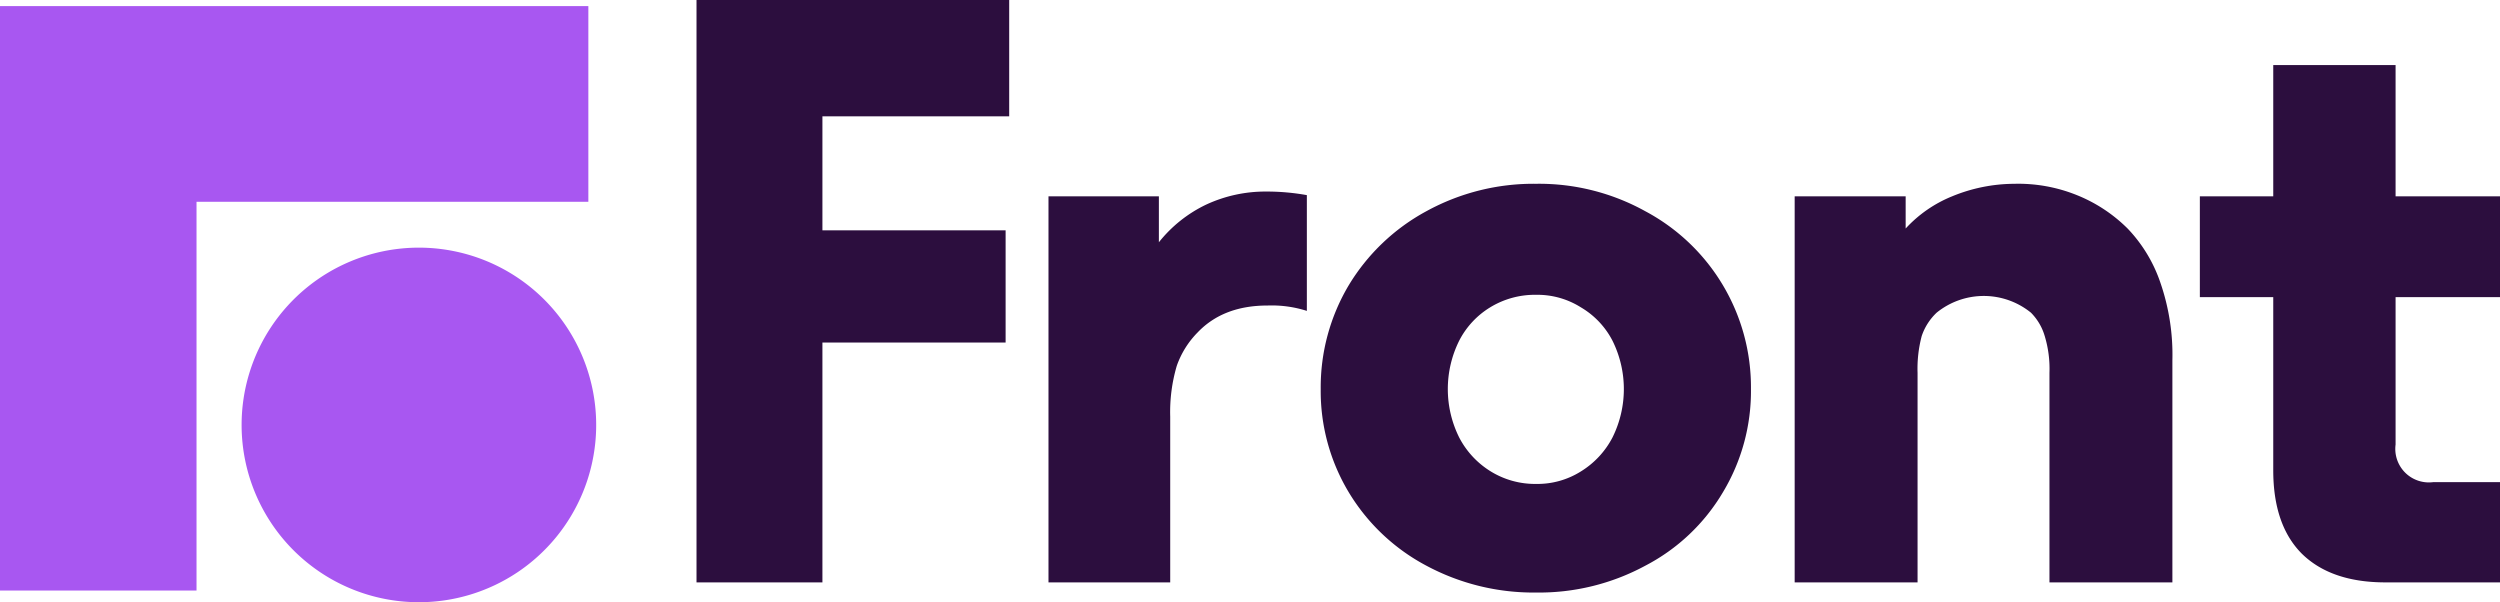
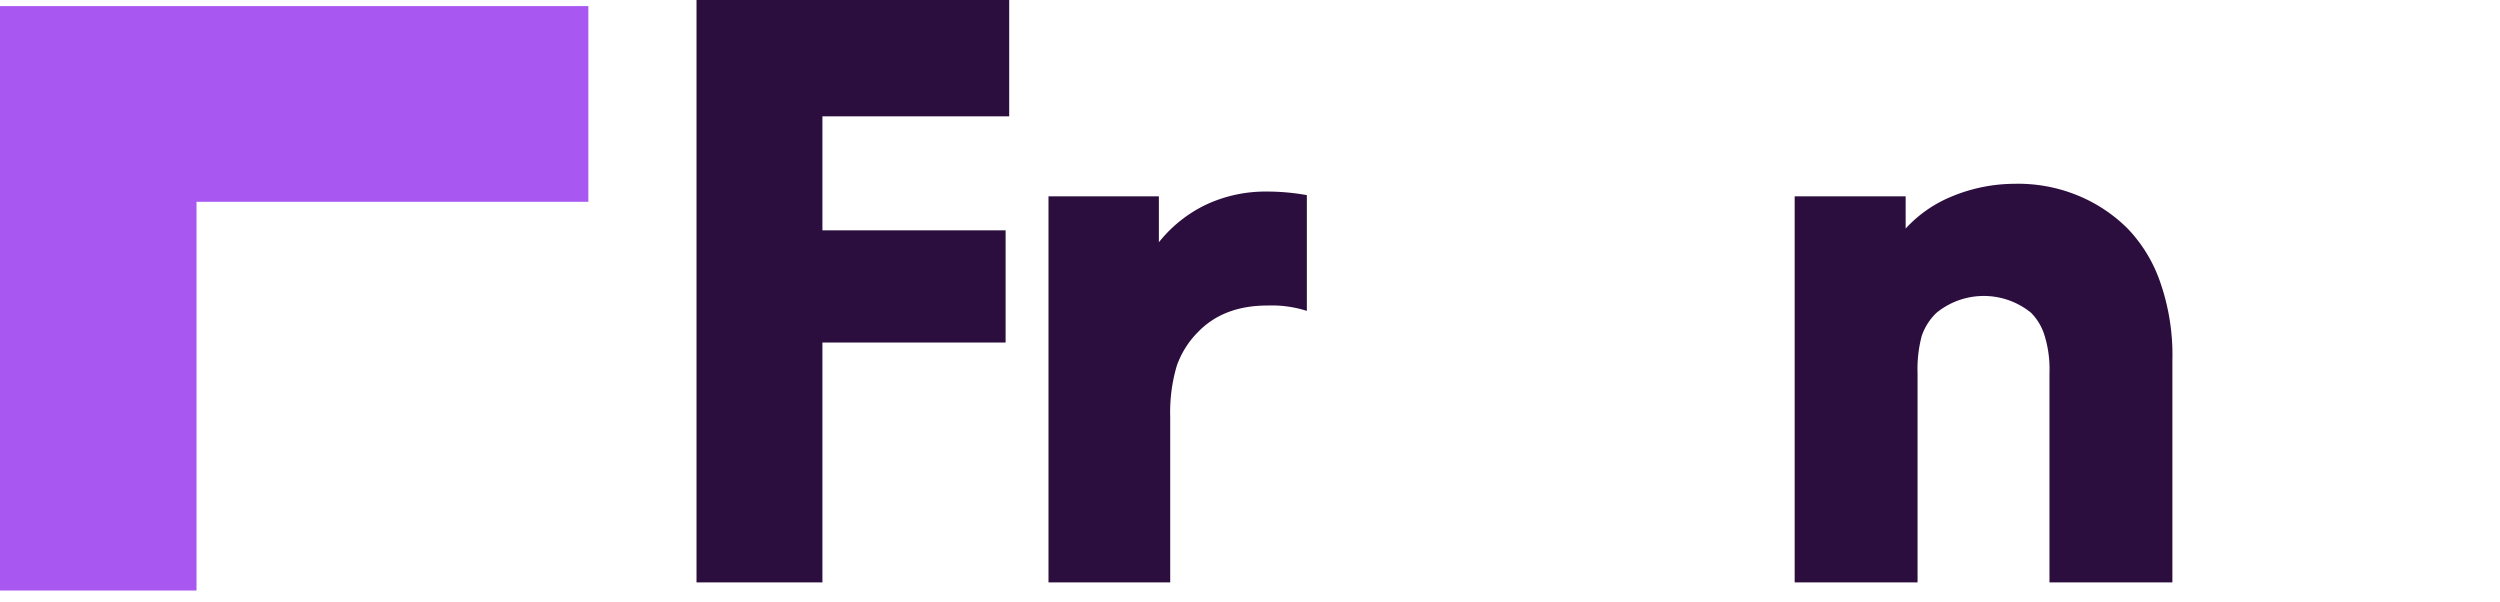
<svg xmlns="http://www.w3.org/2000/svg" width="400" height="96.355" viewBox="0 0 400 96.355">
  <g id="Front" transform="translate(-5413 15891.49)">
    <path id="Path_114837" data-name="Path 114837" d="M0,93.509H31.444v-62.2H94.136V0H0Z" transform="translate(5413 -15890.514)" fill="#a857f1" />
-     <path id="Path_114838" data-name="Path 114838" d="M54.662,83.024A28.366,28.366,0,1,0,26.3,54.658,28.366,28.366,0,0,0,54.662,83.024Z" transform="translate(5425.357 -15878.158)" fill="#a857f1" />
-     <path id="Path_114839" data-name="Path 114839" d="M269.149,89.19q-8.687,0-13.366-4.583Q251.2,80.025,251.2,71.241V43.554H239.457V27.419H251.2v-21h19.573v21H287.48V43.554H270.773V67.136a5.368,5.368,0,0,0,6.015,6.015H287.48V89.19Z" transform="translate(5525.52 -15887.498)" fill="#2c0e3e" />
    <path id="Path_114840" data-name="Path 114840" d="M195.352,21.346H213.11V26.5a20.577,20.577,0,0,1,7.446-5.156,26.307,26.307,0,0,1,9.929-2,25.064,25.064,0,0,1,10.025,1.814,24.354,24.354,0,0,1,8.115,5.347,23.386,23.386,0,0,1,5.252,8.688A35.334,35.334,0,0,1,255.787,47.6V83.117H236.118V49.606a18.039,18.039,0,0,0-.763-5.919,8.782,8.782,0,0,0-2.2-3.724,11.978,11.978,0,0,0-15.086,0,9.168,9.168,0,0,0-2.387,3.724,20.439,20.439,0,0,0-.667,5.919V83.117H195.352Z" transform="translate(5504.795 -15881.426)" fill="#2c0e3e" />
-     <path id="Path_114841" data-name="Path 114841" d="M178.228,84.739a36.256,36.256,0,0,1-17.568-4.3A31.933,31.933,0,0,1,148.248,68.7a31.391,31.391,0,0,1-4.486-16.517,31.889,31.889,0,0,1,4.486-16.612A32.639,32.639,0,0,1,160.66,23.732a35.627,35.627,0,0,1,17.568-4.392A35.092,35.092,0,0,1,195.7,23.732a31.906,31.906,0,0,1,16.9,28.451A31.392,31.392,0,0,1,208.111,68.7,31.076,31.076,0,0,1,195.7,80.443,35.709,35.709,0,0,1,178.228,84.739Zm0-17.376a13.052,13.052,0,0,0,7.16-2,13.9,13.9,0,0,0,5.061-5.442,17.393,17.393,0,0,0,0-15.467,13.23,13.23,0,0,0-5.061-5.346,13.051,13.051,0,0,0-7.16-2.005,13.709,13.709,0,0,0-7.352,2.005,13.423,13.423,0,0,0-4.964,5.346,17.393,17.393,0,0,0,0,15.467,13.888,13.888,0,0,0,5.059,5.442A13.535,13.535,0,0,0,178.228,67.363Z" transform="translate(5480.553 -15881.424)" fill="#2c0e3e" />
    <path id="Path_114842" data-name="Path 114842" d="M114.129,20.948h17.662V28.3a21.512,21.512,0,0,1,7.542-6.015,22.469,22.469,0,0,1,9.644-2.1,36.221,36.221,0,0,1,6.491.573V39.279a18.506,18.506,0,0,0-6.3-.859q-7.067,0-11.171,4.3a14.388,14.388,0,0,0-3.341,5.347,26.131,26.131,0,0,0-1.051,8.115V82.719H114.129Z" transform="translate(5466.629 -15881.027)" fill="#2c0e3e" />
    <path id="Path_114843" data-name="Path 114843" d="M75.816-.666h50.029V17.952H95.961V36.187h29.311V54.136H95.961v38.38H75.816Z" transform="translate(5448.626 -15890.825)" fill="#2c0e3e" />
  </g>
</svg>